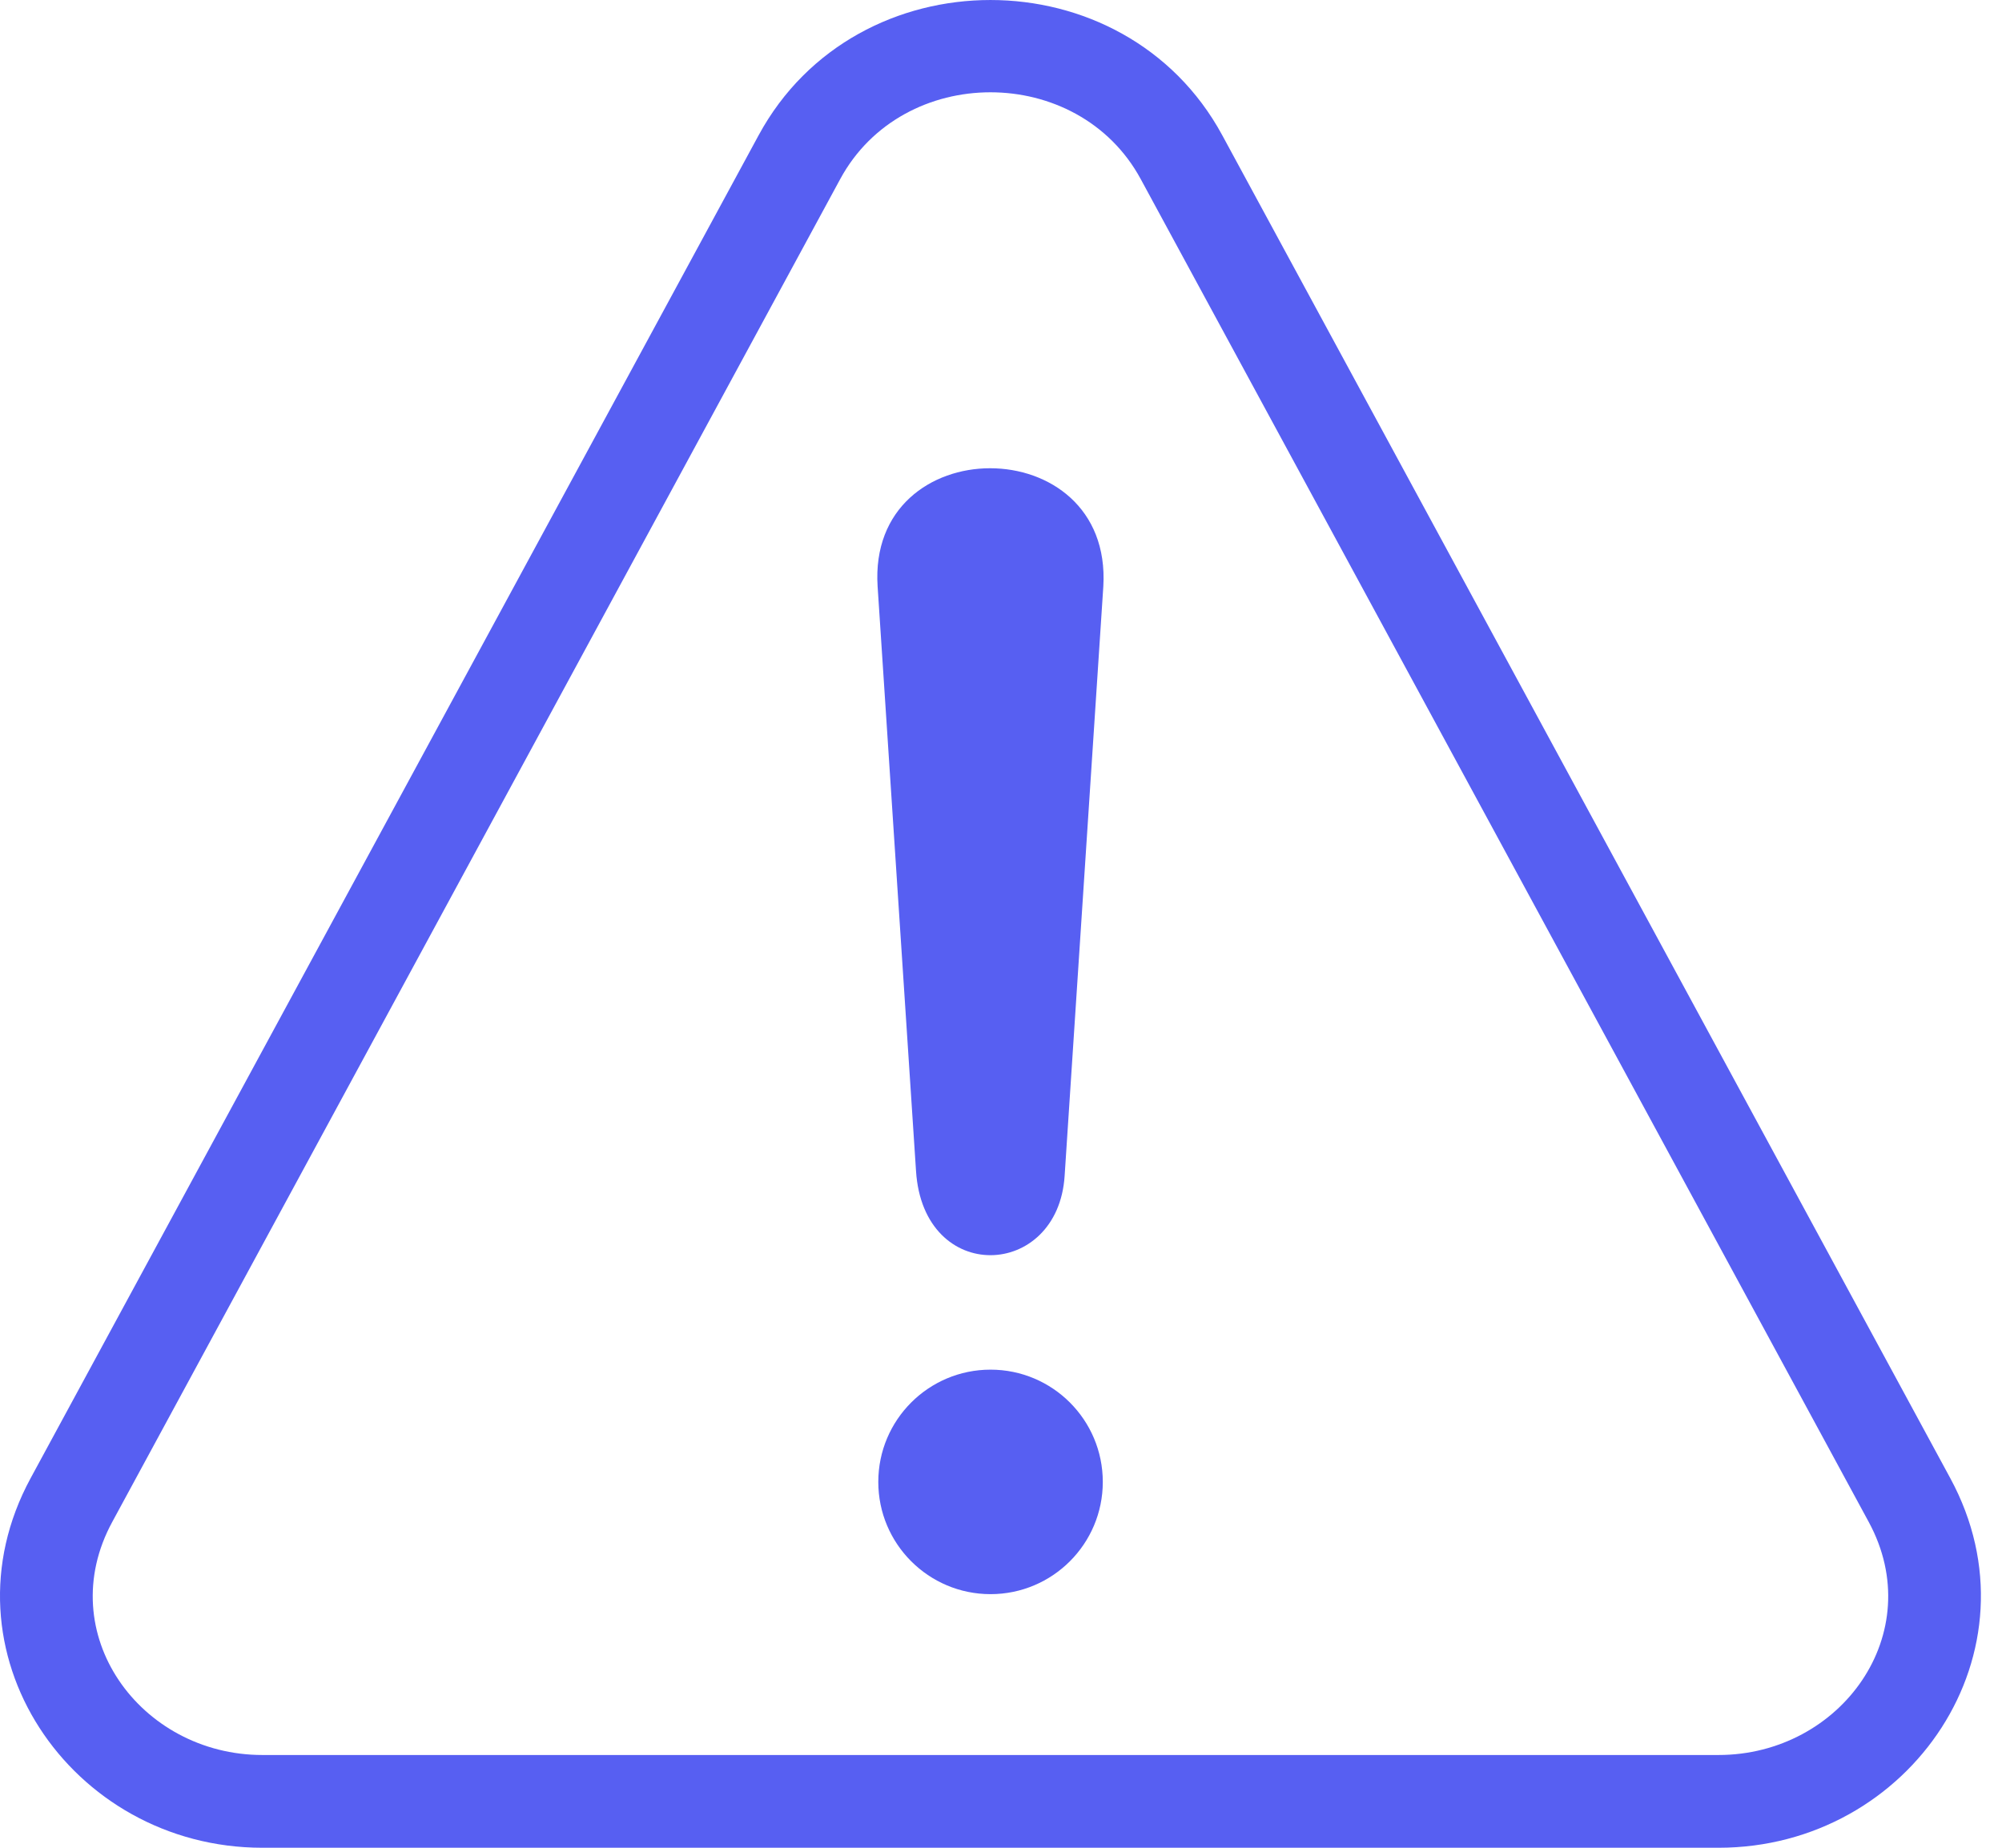
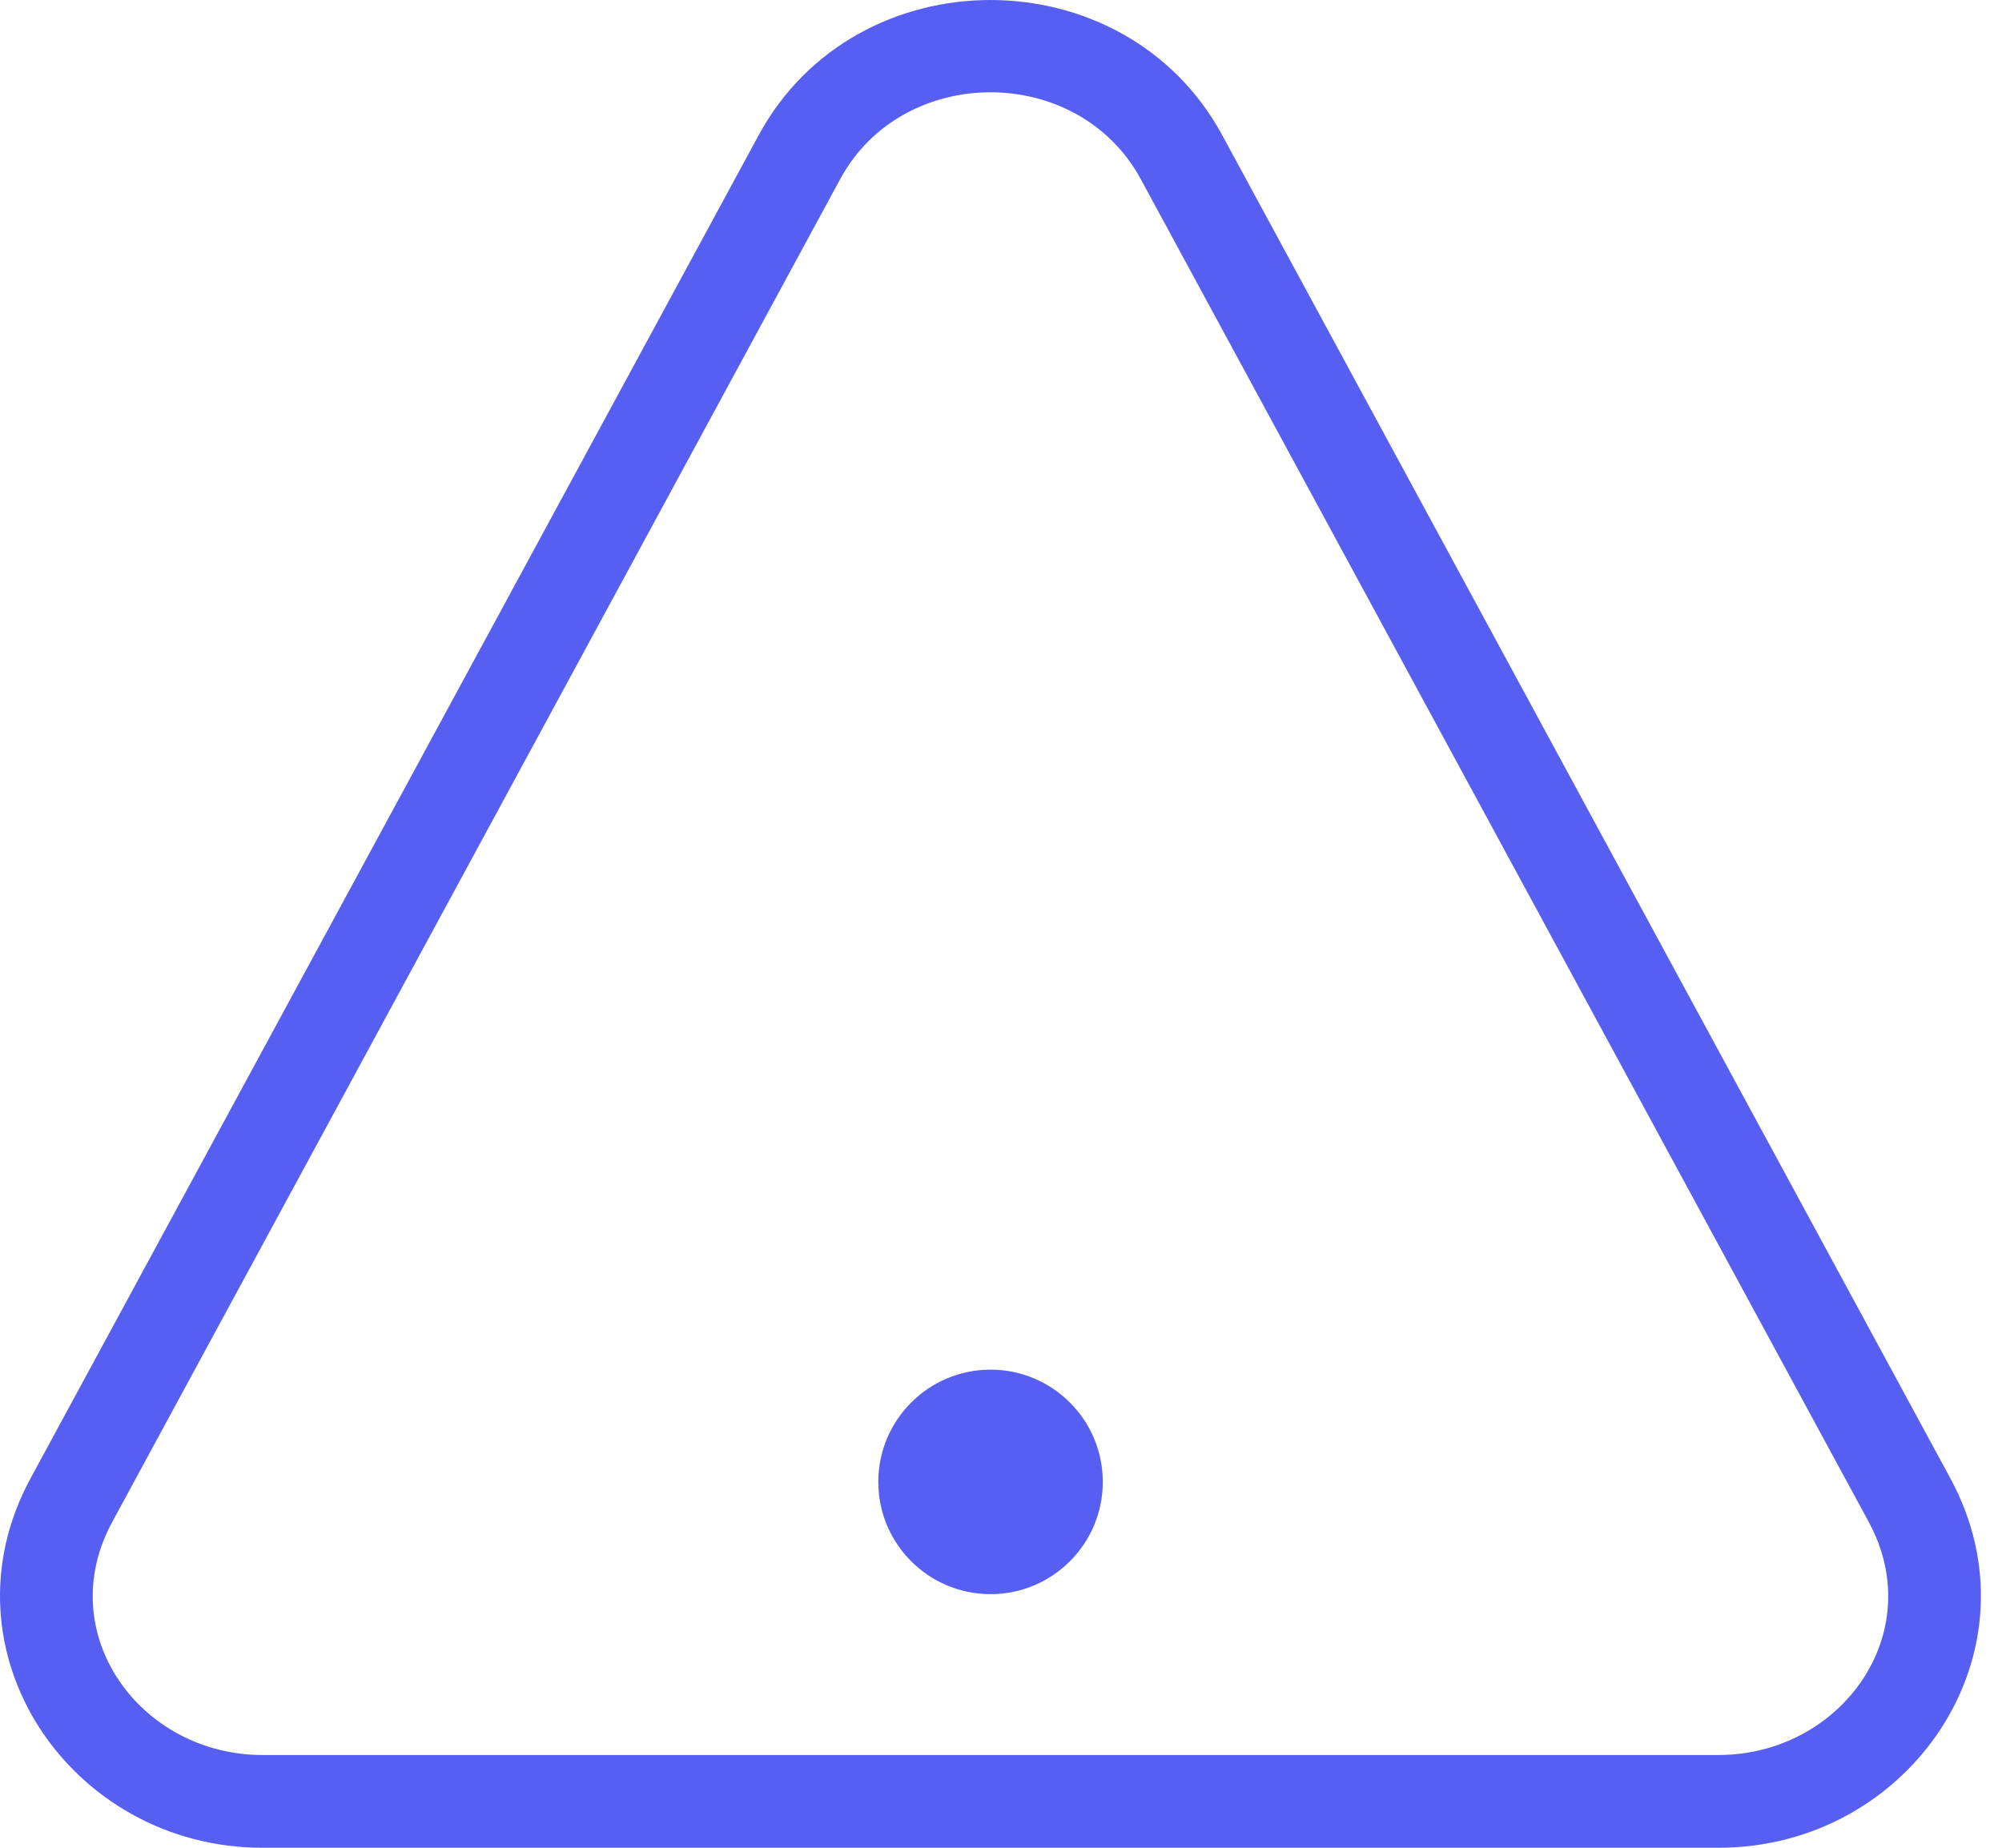
<svg xmlns="http://www.w3.org/2000/svg" width="65" height="60" viewBox="0 0 65 60" fill="none">
  <path d="M39.683 4.39L63.321 48C66.36 53.605 62.032 60 55.795 60H8.52C2.283 60 -2.044 53.605 0.994 48L24.632 4.39C27.805 -1.463 36.51 -1.463 39.683 4.39ZM60.674 49.423L37.036 5.814C35 2.058 29.315 2.058 27.28 5.814L3.643 49.423C1.683 53.038 4.55 56.988 8.52 56.988H55.795C59.767 56.988 62.632 53.038 60.674 49.423Z" fill="#575FF2" />
-   <path fill-rule="evenodd" clip-rule="evenodd" d="M35.822 19.044L34.566 38.181C34.349 41.553 29.98 41.734 29.741 38.025L28.494 19.044C28.163 13.925 36.125 13.925 35.822 19.044Z" fill="#575FF2" />
  <path fill-rule="evenodd" clip-rule="evenodd" d="M32.16 44.475C34.173 44.475 35.805 46.107 35.805 48.121C35.805 50.132 34.173 51.765 32.16 51.765C30.148 51.765 28.516 50.132 28.516 48.121C28.516 46.107 30.148 44.475 32.16 44.475Z" fill="#575FF2" />
</svg>